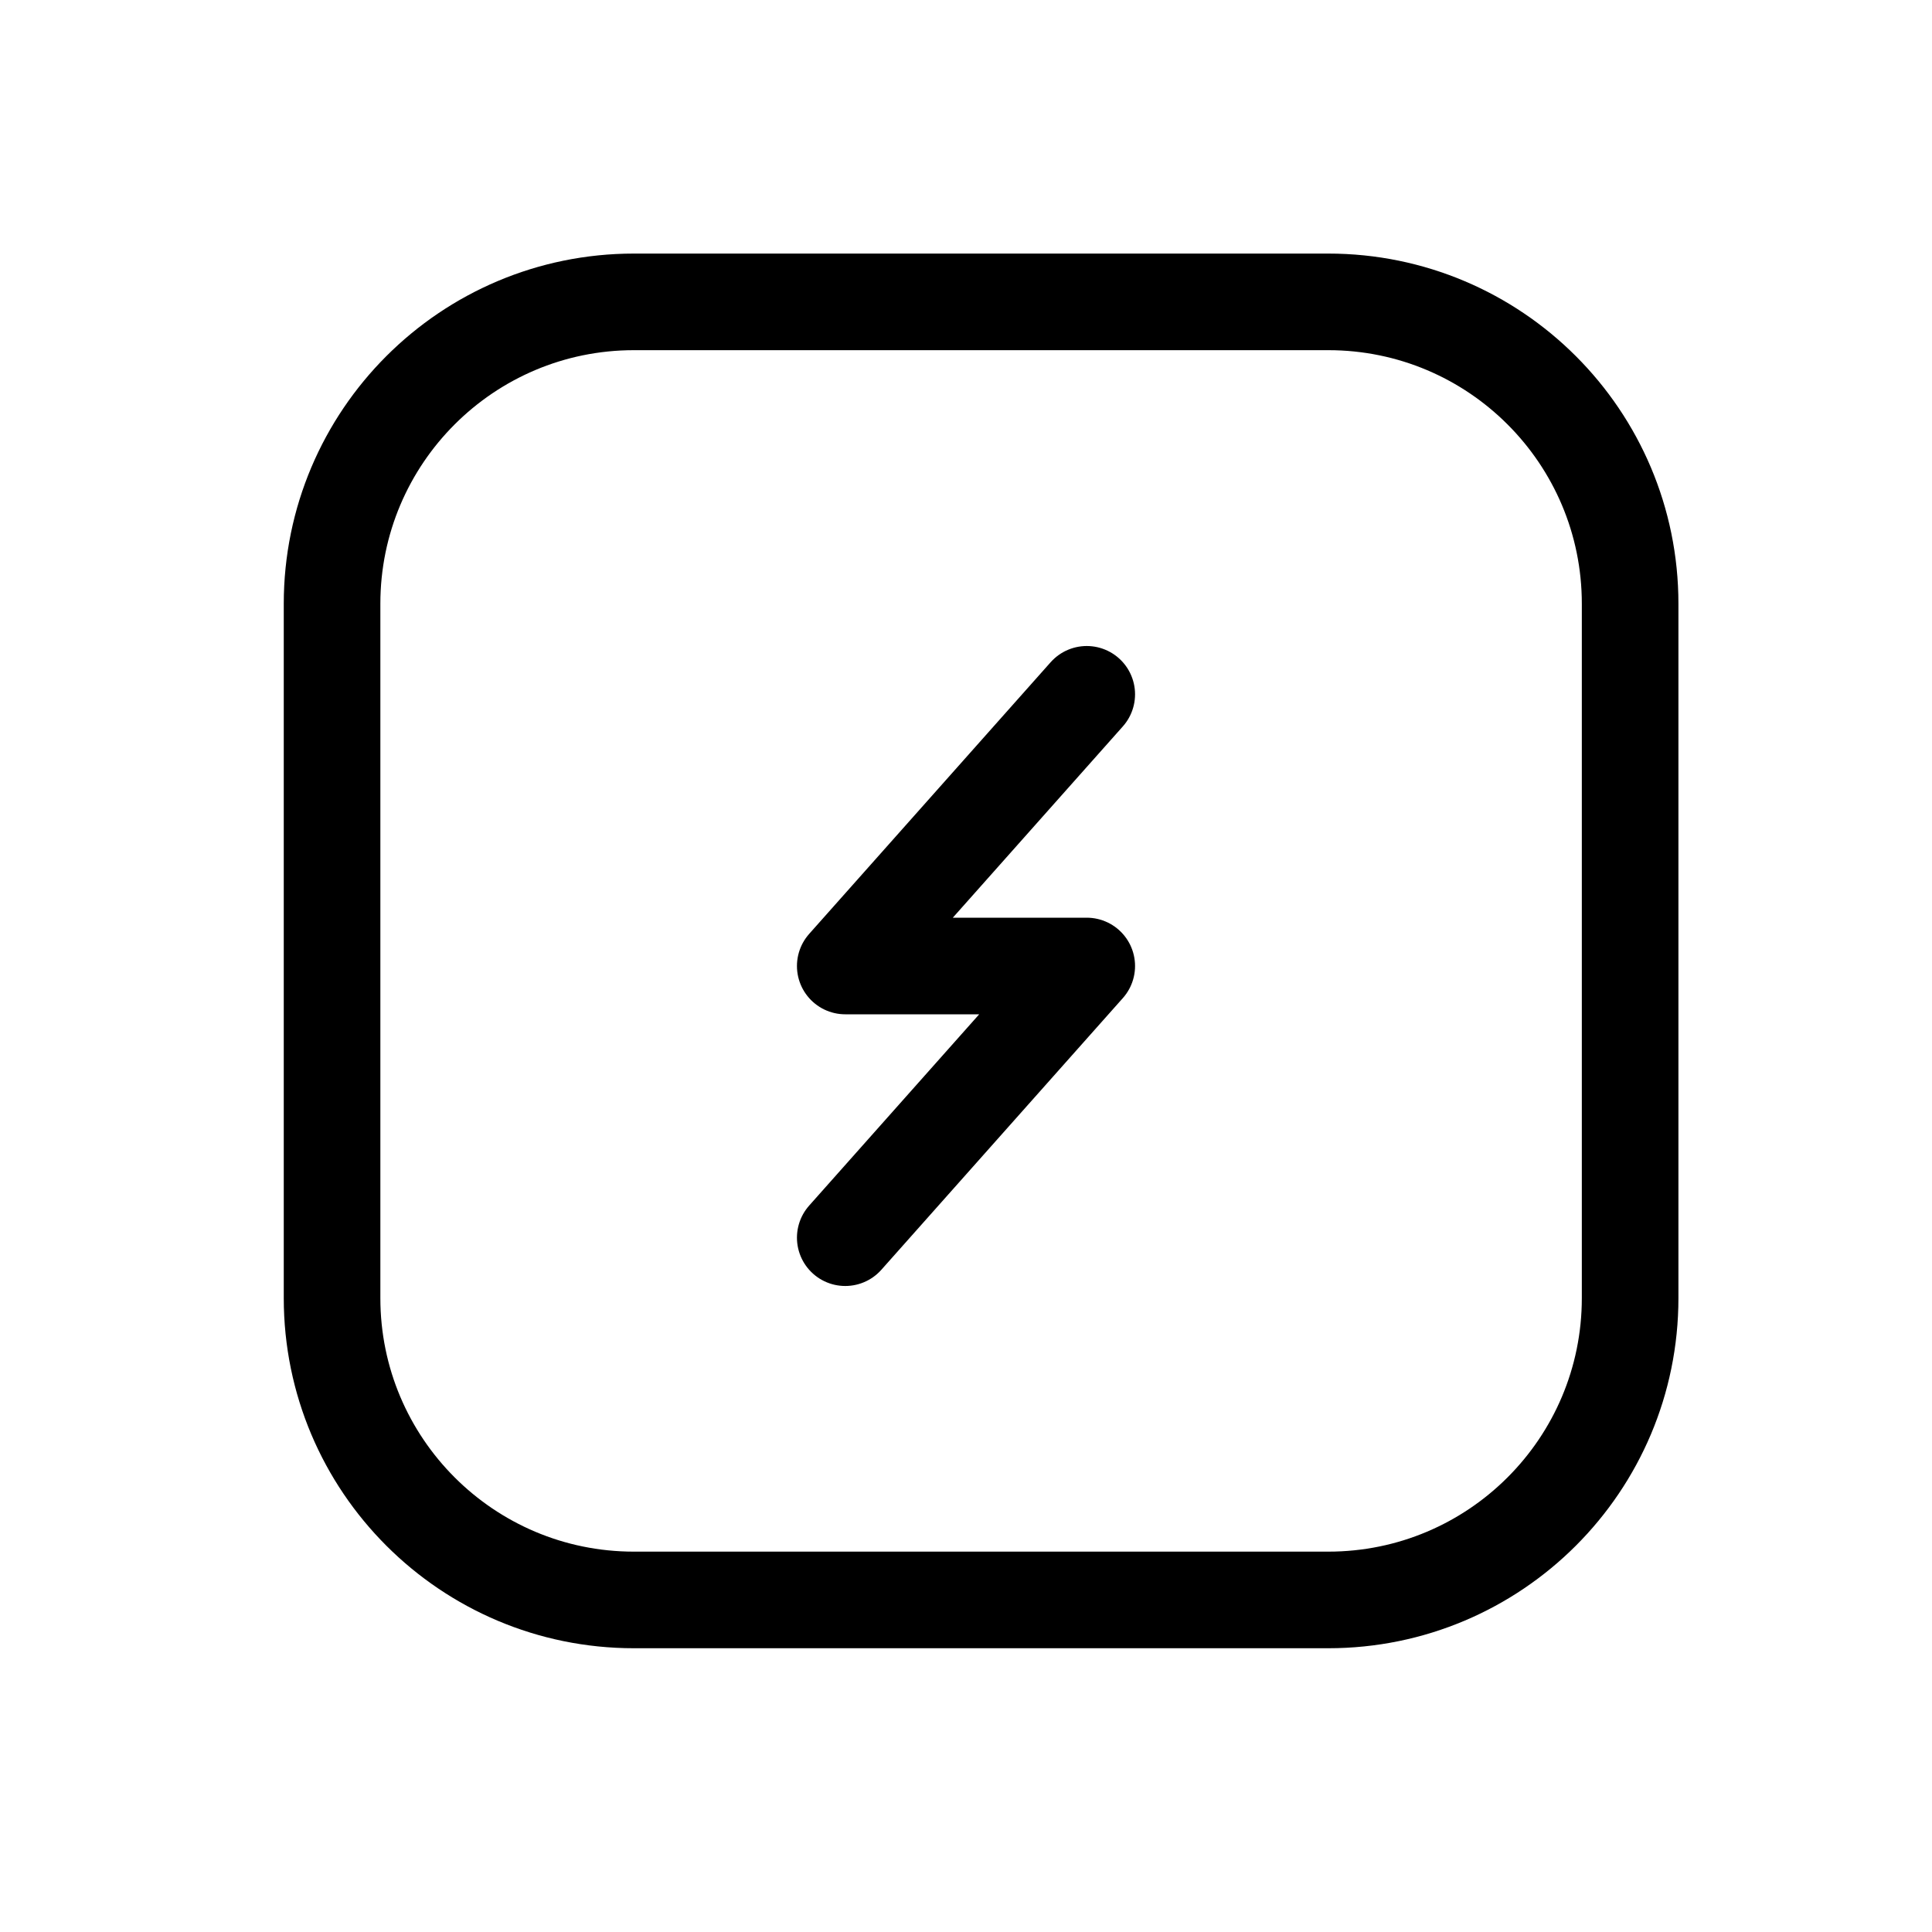
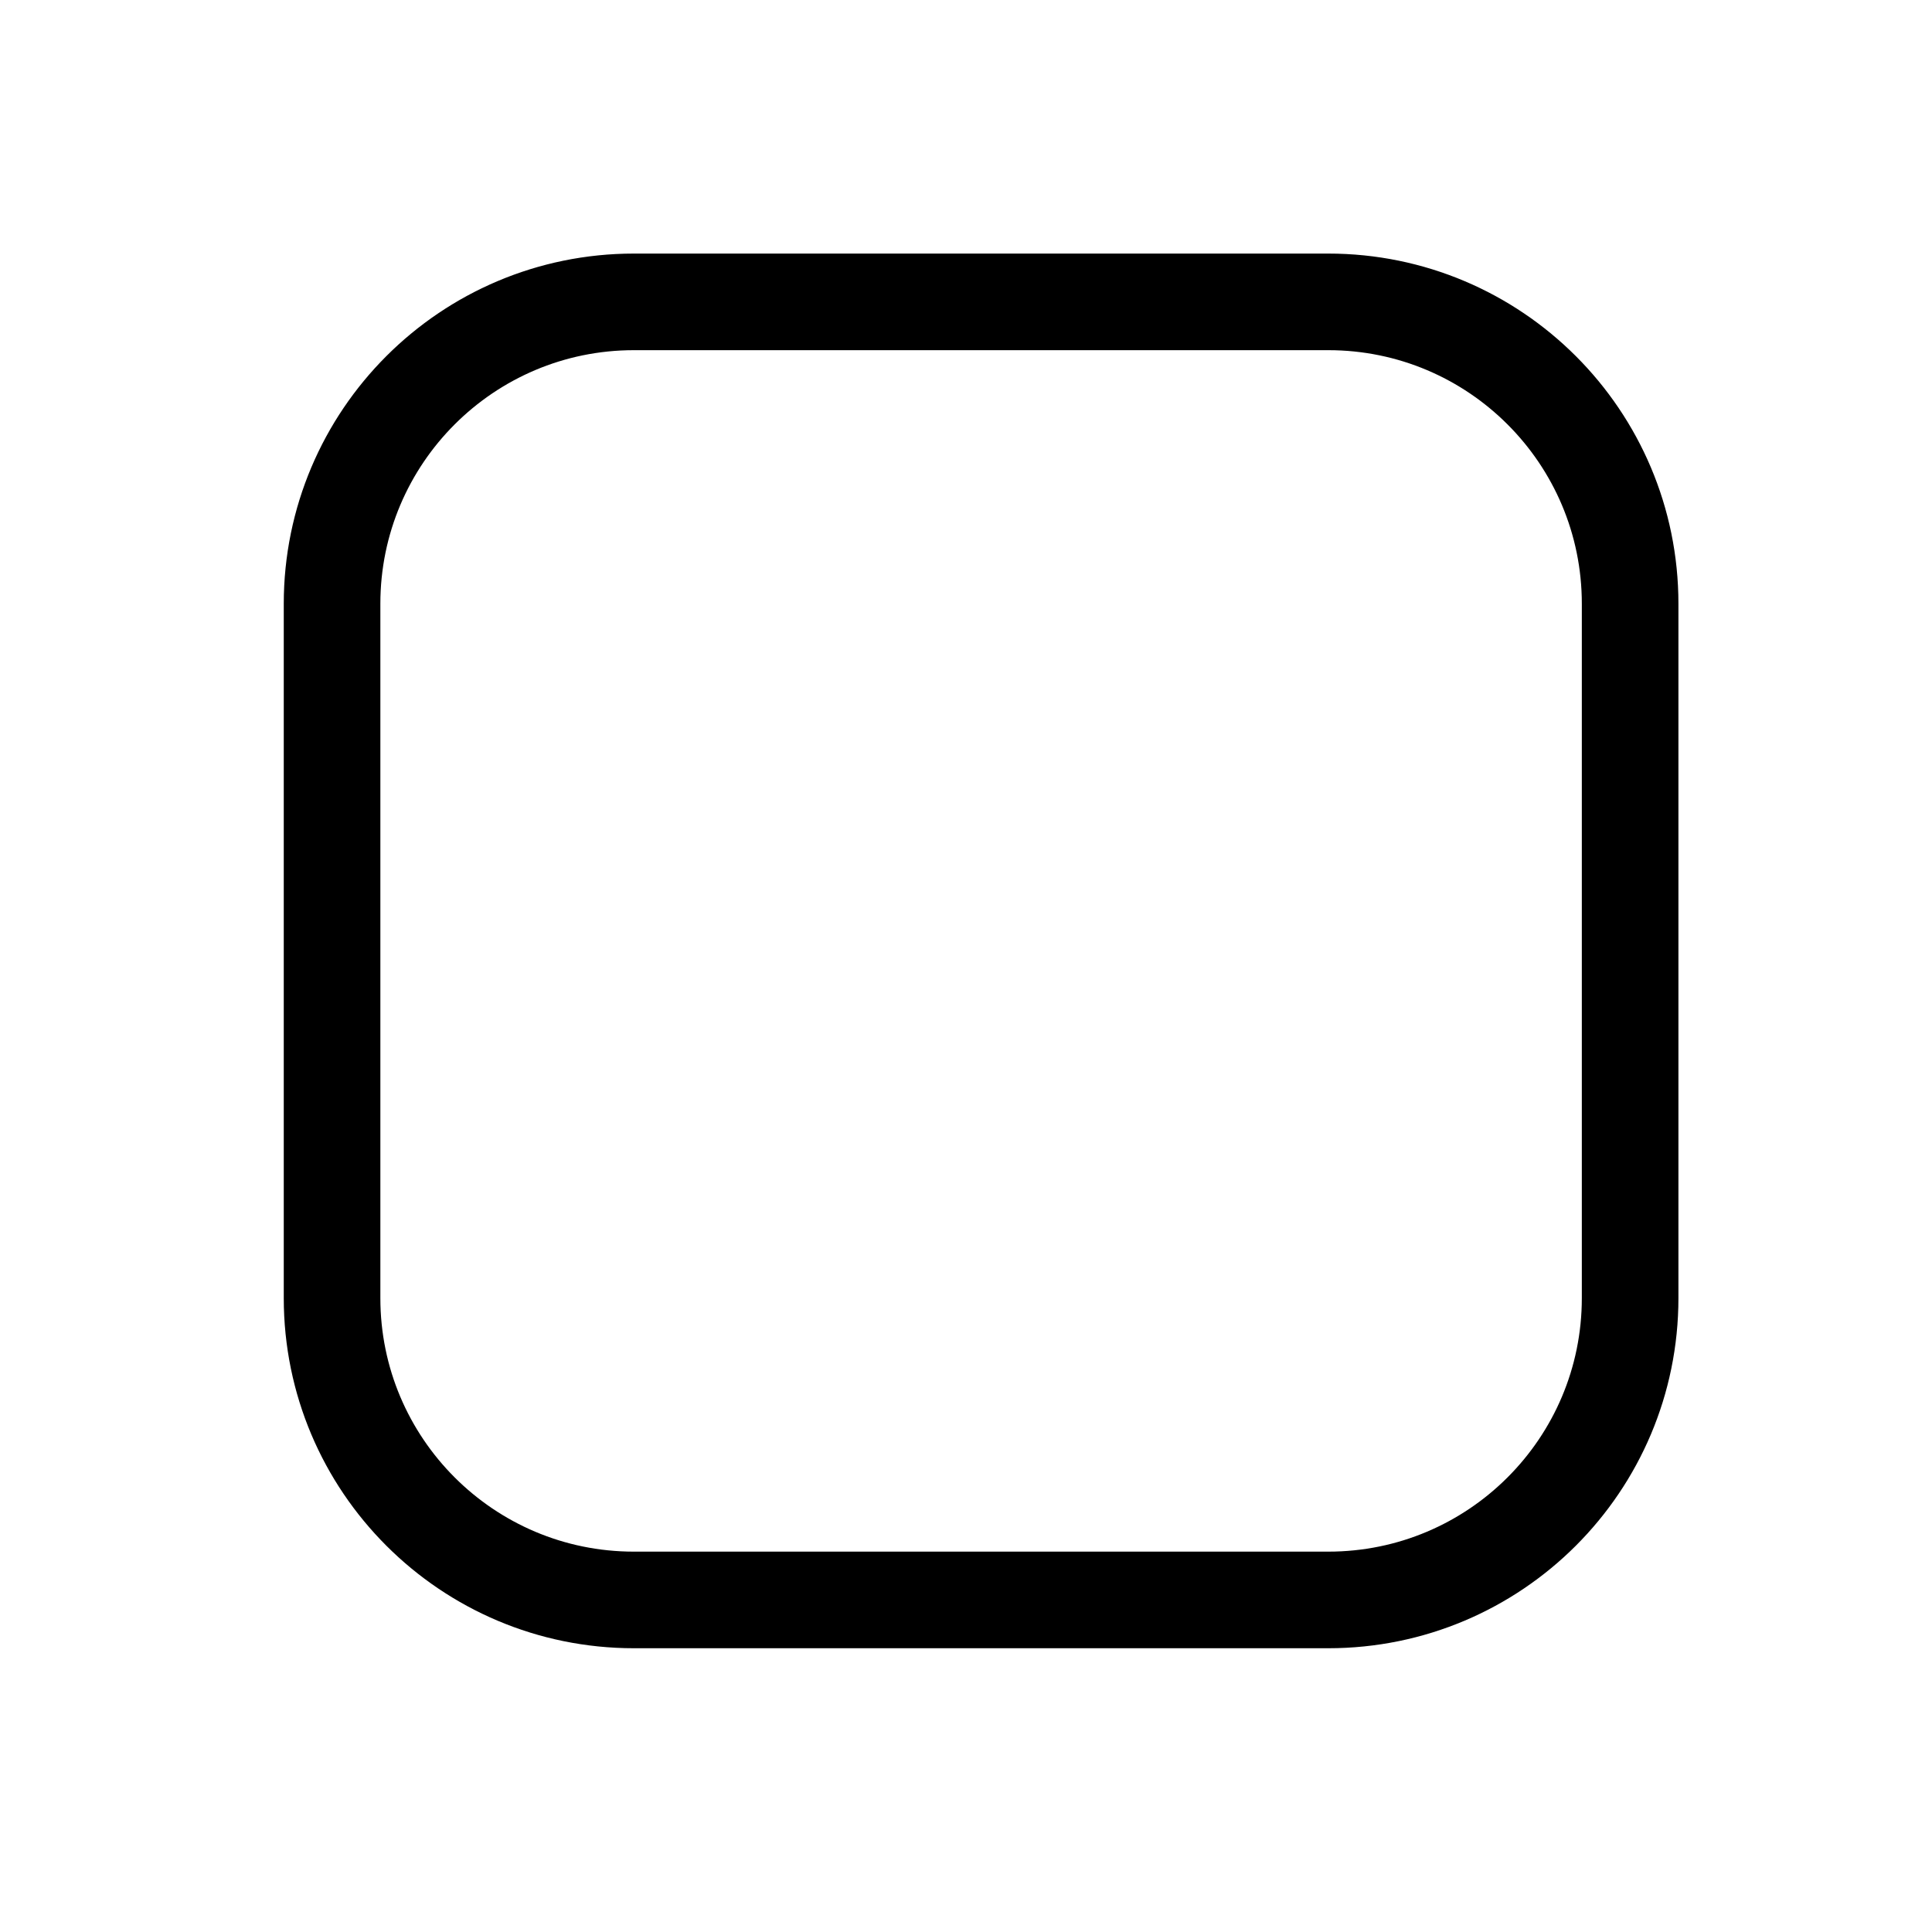
<svg xmlns="http://www.w3.org/2000/svg" width="40" height="40" viewBox="0 0 40 40" fill="none">
-   <path d="M27.5 6.25H13.125C9.673 6.25 6.875 9.048 6.875 12.5V26.875C6.875 30.327 9.673 33.125 13.125 33.125H27.5C30.952 33.125 33.75 30.327 33.75 26.875V12.5C33.75 9.048 30.952 6.25 27.5 6.25Z" stroke="black" stroke-width="2" stroke-linecap="round" stroke-linejoin="round" />
-   <path d="M22.5 14.375L17.5 20H22.5L17.5 25.625" stroke="black" stroke-width="2" stroke-linecap="round" stroke-linejoin="round" />
+   <path d="M27.5 6.25H13.125C9.673 6.25 6.875 9.048 6.875 12.5V26.875C6.875 30.327 9.673 33.125 13.125 33.125H27.5C30.952 33.125 33.75 30.327 33.75 26.875V12.5C33.75 9.048 30.952 6.25 27.5 6.25" stroke="black" stroke-width="2" stroke-linecap="round" stroke-linejoin="round" />
</svg>